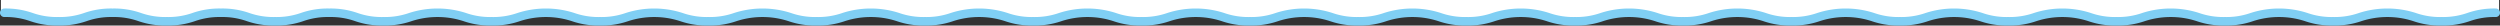
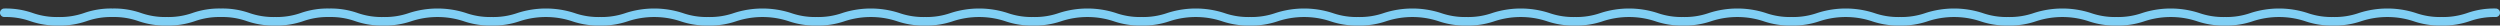
<svg xmlns="http://www.w3.org/2000/svg" viewBox="0 0 1174.86 12">
  <rect x="0" y="0" width="1174.86" height="12" fill="#333333" stroke="none" />
  <defs>
    <style>.cls-1{fill:#fff;}.cls-2{fill:#80cff4;}</style>
  </defs>
  <title>header_line</title>
  <g id="レイヤー_2" data-name="レイヤー 2">
    <g id="レイヤー_1-2" data-name="レイヤー 1">
-       <path class="cls-1" d="M2,6A38.41,38.41,0,0,1,15.33,8.09,34.53,34.53,0,0,0,27.45,10,34.55,34.55,0,0,0,39.58,8.09,38.3,38.3,0,0,1,52.9,6,38.36,38.36,0,0,1,66.23,8.09,34.55,34.55,0,0,0,78.36,10,34.53,34.53,0,0,0,90.48,8.09,38.36,38.36,0,0,1,103.81,6a38.3,38.3,0,0,1,13.32,2.09A34.59,34.59,0,0,0,129.26,10a34.59,34.59,0,0,0,12.13-1.91A38.3,38.3,0,0,1,154.71,6,38.36,38.36,0,0,1,168,8.09,34.53,34.53,0,0,0,180.16,10a34.55,34.55,0,0,0,12.13-1.91,43.52,43.52,0,0,1,26.65,0A34.55,34.55,0,0,0,231.07,10a34.53,34.53,0,0,0,12.12-1.91,43.55,43.55,0,0,1,26.66,0A34.53,34.53,0,0,0,282,10,34.55,34.55,0,0,0,294.1,8.09a43.52,43.52,0,0,1,26.65,0A34.55,34.55,0,0,0,332.88,10,34.53,34.53,0,0,0,345,8.09a43.55,43.55,0,0,1,26.66,0A34.53,34.53,0,0,0,383.78,10a34.59,34.59,0,0,0,12.13-1.91,43.49,43.49,0,0,1,26.64,0A34.59,34.59,0,0,0,434.68,10a34.55,34.55,0,0,0,12.13-1.91,43.52,43.52,0,0,1,26.65,0A34.53,34.53,0,0,0,485.58,10a34.55,34.55,0,0,0,12.13-1.91,43.52,43.52,0,0,1,26.65,0A34.53,34.53,0,0,0,536.48,10a34.55,34.55,0,0,0,12.13-1.91,43.52,43.52,0,0,1,26.65,0A34.53,34.53,0,0,0,587.38,10a34.55,34.55,0,0,0,12.13-1.91,43.52,43.52,0,0,1,26.65,0A34.64,34.64,0,0,0,638.29,10a34.55,34.55,0,0,0,12.13-1.91,43.52,43.52,0,0,1,26.65,0A34.55,34.55,0,0,0,689.2,10a34.53,34.53,0,0,0,12.12-1.91,43.52,43.52,0,0,1,26.65,0A34.59,34.59,0,0,0,740.1,10a34.55,34.55,0,0,0,12.13-1.91,43.52,43.52,0,0,1,26.65,0A34.55,34.55,0,0,0,791,10a34.55,34.55,0,0,0,12.13-1.91,43.52,43.52,0,0,1,26.65,0A34.55,34.55,0,0,0,841.92,10a34.59,34.59,0,0,0,12.13-1.91,43.52,43.52,0,0,1,26.65,0A34.55,34.55,0,0,0,892.83,10,34.64,34.64,0,0,0,905,8.09a43.52,43.52,0,0,1,26.65,0A34.55,34.55,0,0,0,943.74,10a34.64,34.64,0,0,0,12.13-1.91,43.52,43.52,0,0,1,26.65,0A34.53,34.53,0,0,0,994.64,10a34.55,34.55,0,0,0,12.13-1.91,43.55,43.55,0,0,1,26.66,0A34.55,34.55,0,0,0,1045.56,10a34.59,34.59,0,0,0,12.13-1.91,43.52,43.52,0,0,1,26.65,0A34.64,34.64,0,0,0,1096.47,10a34.55,34.55,0,0,0,12.13-1.91,43.55,43.55,0,0,1,26.66,0A34.64,34.64,0,0,0,1147.39,10a34.66,34.66,0,0,0,12.14-1.91A38.32,38.32,0,0,1,1172.86,6a2,2,0,0,1,1.57.78V0H.43V6.78A2,2,0,0,1,2,6Z" />
      <path class="cls-2" d="M2,8A34.59,34.59,0,0,1,14.13,9.91,38.3,38.3,0,0,0,27.45,12,38.41,38.41,0,0,0,40.78,9.91,34.53,34.53,0,0,1,52.9,8,34.55,34.55,0,0,1,65,9.91,38.36,38.36,0,0,0,78.36,12,38.3,38.3,0,0,0,91.68,9.91,34.55,34.55,0,0,1,103.81,8a34.53,34.53,0,0,1,12.12,1.91A38.41,38.41,0,0,0,129.26,12a38.41,38.41,0,0,0,13.33-2.09A34.53,34.53,0,0,1,154.71,8a34.55,34.55,0,0,1,12.13,1.91A38.3,38.3,0,0,0,180.16,12a38.36,38.36,0,0,0,13.33-2.09,39.44,39.44,0,0,1,24.25,0A38.36,38.36,0,0,0,231.07,12a38.3,38.3,0,0,0,13.32-2.09,39.47,39.47,0,0,1,24.26,0A38.3,38.3,0,0,0,282,12,38.36,38.36,0,0,0,295.3,9.91a39.44,39.44,0,0,1,24.25,0A38.41,38.41,0,0,0,332.88,12,38.3,38.3,0,0,0,346.2,9.91a39.47,39.47,0,0,1,24.26,0A38.3,38.3,0,0,0,383.78,12,38.3,38.3,0,0,0,397.1,9.91a39.47,39.47,0,0,1,24.26,0A38.3,38.3,0,0,0,434.68,12,38.41,38.41,0,0,0,448,9.91a39.44,39.44,0,0,1,24.25,0A38.3,38.3,0,0,0,485.58,12a38.36,38.36,0,0,0,13.33-2.09,39.44,39.44,0,0,1,24.25,0A38.3,38.3,0,0,0,536.48,12a38.36,38.36,0,0,0,13.33-2.09,39.44,39.44,0,0,1,24.25,0A38.34,38.34,0,0,0,587.38,12a38.36,38.36,0,0,0,13.33-2.09,39.44,39.44,0,0,1,24.25,0A38.41,38.41,0,0,0,638.29,12a38.41,38.41,0,0,0,13.33-2.09,39.44,39.44,0,0,1,24.25,0A38.36,38.36,0,0,0,689.2,12a38.3,38.3,0,0,0,13.32-2.09,39.44,39.44,0,0,1,24.25,0A38.41,38.41,0,0,0,740.1,12a38.41,38.41,0,0,0,13.33-2.09,39.44,39.44,0,0,1,24.25,0A38.41,38.41,0,0,0,791,12a38.41,38.41,0,0,0,13.33-2.09,39.44,39.44,0,0,1,24.25,0A38.36,38.36,0,0,0,841.92,12a38.41,38.41,0,0,0,13.33-2.09,39.44,39.44,0,0,1,24.25,0A38.36,38.36,0,0,0,892.83,12a38.41,38.41,0,0,0,13.33-2.09,39.44,39.44,0,0,1,24.25,0A38.36,38.36,0,0,0,943.74,12a38.3,38.3,0,0,0,13.32-2.09,39.47,39.47,0,0,1,24.26,0A38.3,38.3,0,0,0,994.64,12,38.32,38.32,0,0,0,1008,9.91a39.47,39.47,0,0,1,24.26,0A38.36,38.36,0,0,0,1045.56,12a38.41,38.41,0,0,0,13.33-2.09,39.44,39.44,0,0,1,24.25,0A38.41,38.41,0,0,0,1096.47,12a38.32,38.32,0,0,0,13.33-2.09,39.47,39.47,0,0,1,24.26,0A38.41,38.41,0,0,0,1147.39,12a38.43,38.43,0,0,0,13.34-2.09A34.55,34.55,0,0,1,1172.86,8a2,2,0,0,0,0-4,38.32,38.32,0,0,0-13.33,2.09A34.66,34.66,0,0,1,1147.39,8a34.64,34.64,0,0,1-12.13-1.91,43.55,43.55,0,0,0-26.66,0A34.55,34.55,0,0,1,1096.47,8a34.64,34.64,0,0,1-12.13-1.91,43.52,43.52,0,0,0-26.65,0A34.59,34.59,0,0,1,1045.56,8a34.55,34.55,0,0,1-12.13-1.91,43.55,43.55,0,0,0-26.66,0A34.55,34.55,0,0,1,994.64,8a34.53,34.53,0,0,1-12.12-1.91,43.52,43.52,0,0,0-26.65,0A34.64,34.64,0,0,1,943.74,8a34.55,34.55,0,0,1-12.13-1.91,43.52,43.52,0,0,0-26.65,0A34.64,34.64,0,0,1,892.83,8,34.55,34.55,0,0,1,880.7,6.09a43.52,43.52,0,0,0-26.65,0A34.59,34.59,0,0,1,841.92,8a34.55,34.55,0,0,1-12.13-1.91,43.52,43.52,0,0,0-26.65,0A34.55,34.55,0,0,1,791,8a34.55,34.55,0,0,1-12.13-1.91,43.52,43.52,0,0,0-26.65,0A34.55,34.55,0,0,1,740.1,8,34.59,34.59,0,0,1,728,6.09a43.52,43.52,0,0,0-26.65,0A34.53,34.53,0,0,1,689.2,8a34.55,34.55,0,0,1-12.13-1.91,43.52,43.52,0,0,0-26.65,0A34.55,34.55,0,0,1,638.29,8a34.64,34.64,0,0,1-12.13-1.91,43.52,43.52,0,0,0-26.65,0A34.55,34.55,0,0,1,587.38,8a34.53,34.53,0,0,1-12.12-1.91,43.52,43.52,0,0,0-26.65,0A34.55,34.55,0,0,1,536.48,8a34.53,34.53,0,0,1-12.12-1.91,43.52,43.52,0,0,0-26.65,0A34.55,34.55,0,0,1,485.58,8a34.53,34.53,0,0,1-12.12-1.91,43.52,43.52,0,0,0-26.65,0A34.55,34.55,0,0,1,434.68,8a34.59,34.59,0,0,1-12.13-1.91,43.49,43.49,0,0,0-26.64,0A34.59,34.59,0,0,1,383.78,8a34.53,34.53,0,0,1-12.12-1.91,43.55,43.55,0,0,0-26.66,0A34.53,34.53,0,0,1,332.88,8a34.55,34.55,0,0,1-12.13-1.91,43.52,43.52,0,0,0-26.65,0A34.55,34.55,0,0,1,282,8a34.53,34.53,0,0,1-12.12-1.91,43.55,43.55,0,0,0-26.66,0A34.53,34.53,0,0,1,231.07,8a34.55,34.55,0,0,1-12.13-1.91,43.52,43.52,0,0,0-26.65,0A34.55,34.55,0,0,1,180.16,8,34.53,34.53,0,0,1,168,6.09,38.36,38.36,0,0,0,154.71,4a38.3,38.3,0,0,0-13.32,2.09A34.59,34.59,0,0,1,129.26,8a34.59,34.59,0,0,1-12.13-1.91A38.3,38.3,0,0,0,103.81,4,38.36,38.36,0,0,0,90.48,6.09,34.53,34.53,0,0,1,78.36,8,34.55,34.55,0,0,1,66.23,6.09,38.36,38.36,0,0,0,52.9,4,38.3,38.3,0,0,0,39.58,6.09,34.55,34.55,0,0,1,27.45,8,34.53,34.53,0,0,1,15.33,6.09,38.41,38.41,0,0,0,2,4a2,2,0,0,0-1.57.78,1.95,1.95,0,0,0,0,2.44A2,2,0,0,0,2,8Z" />
    </g>
  </g>
</svg>